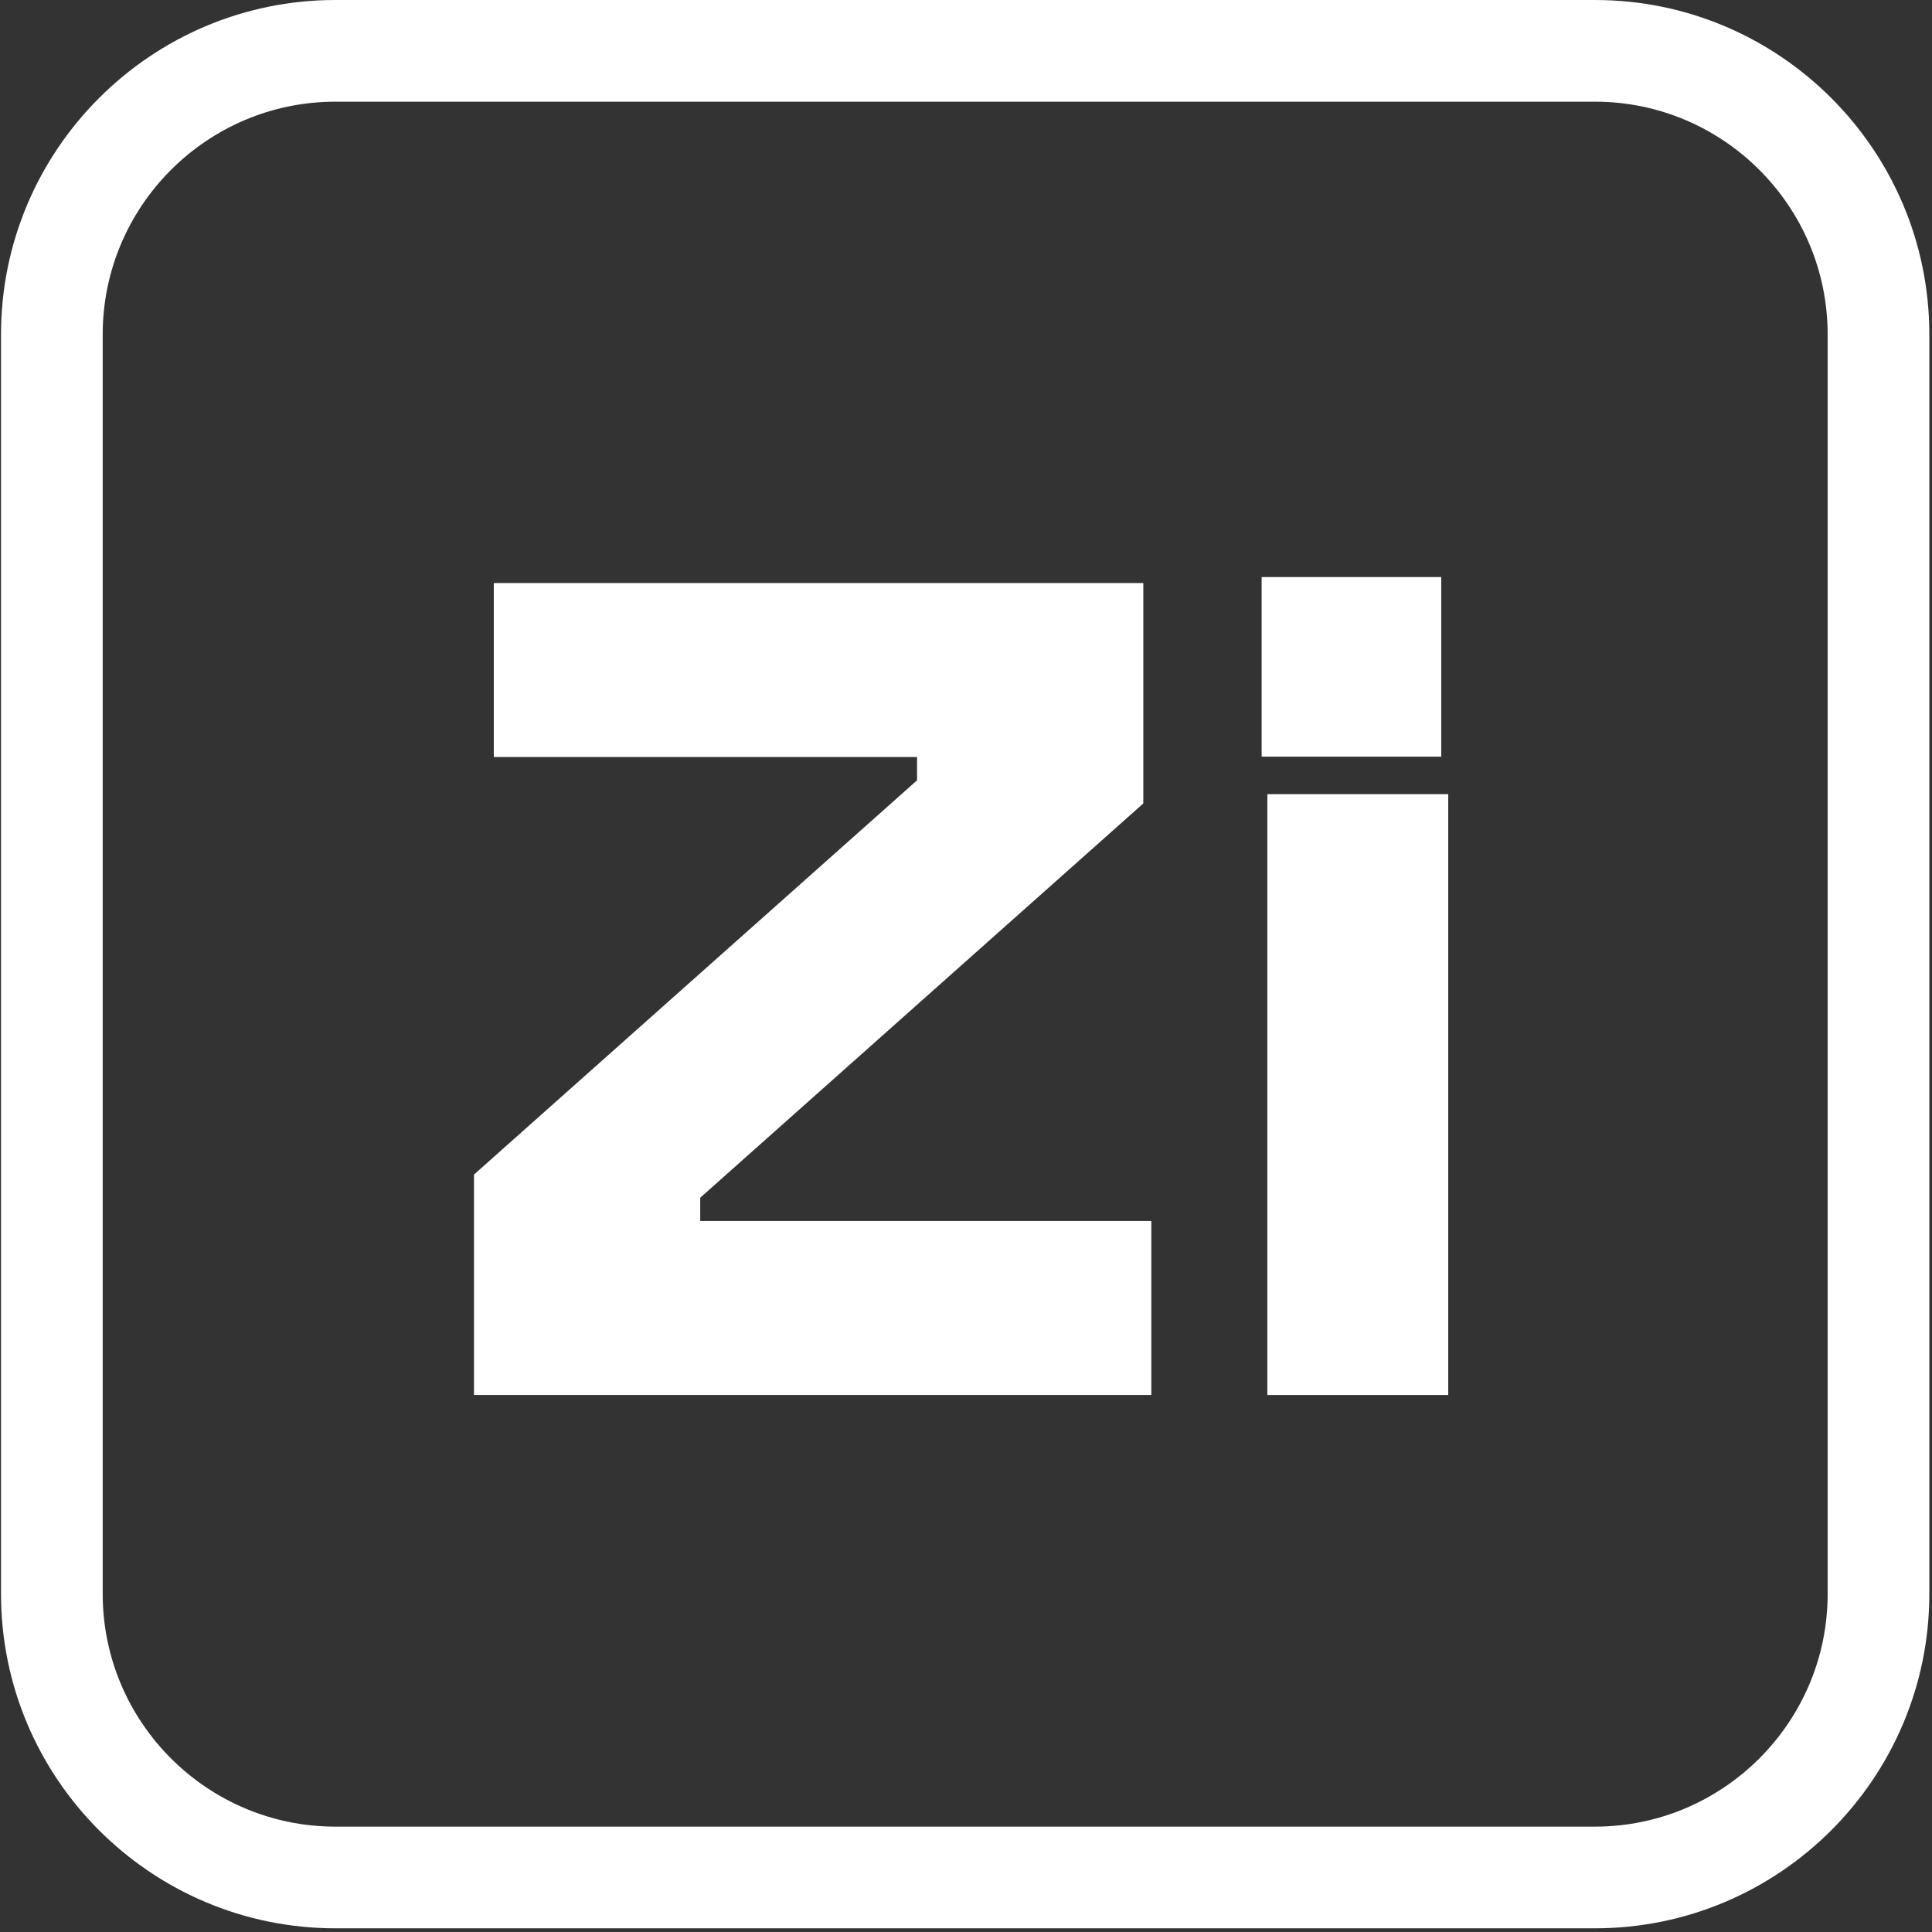
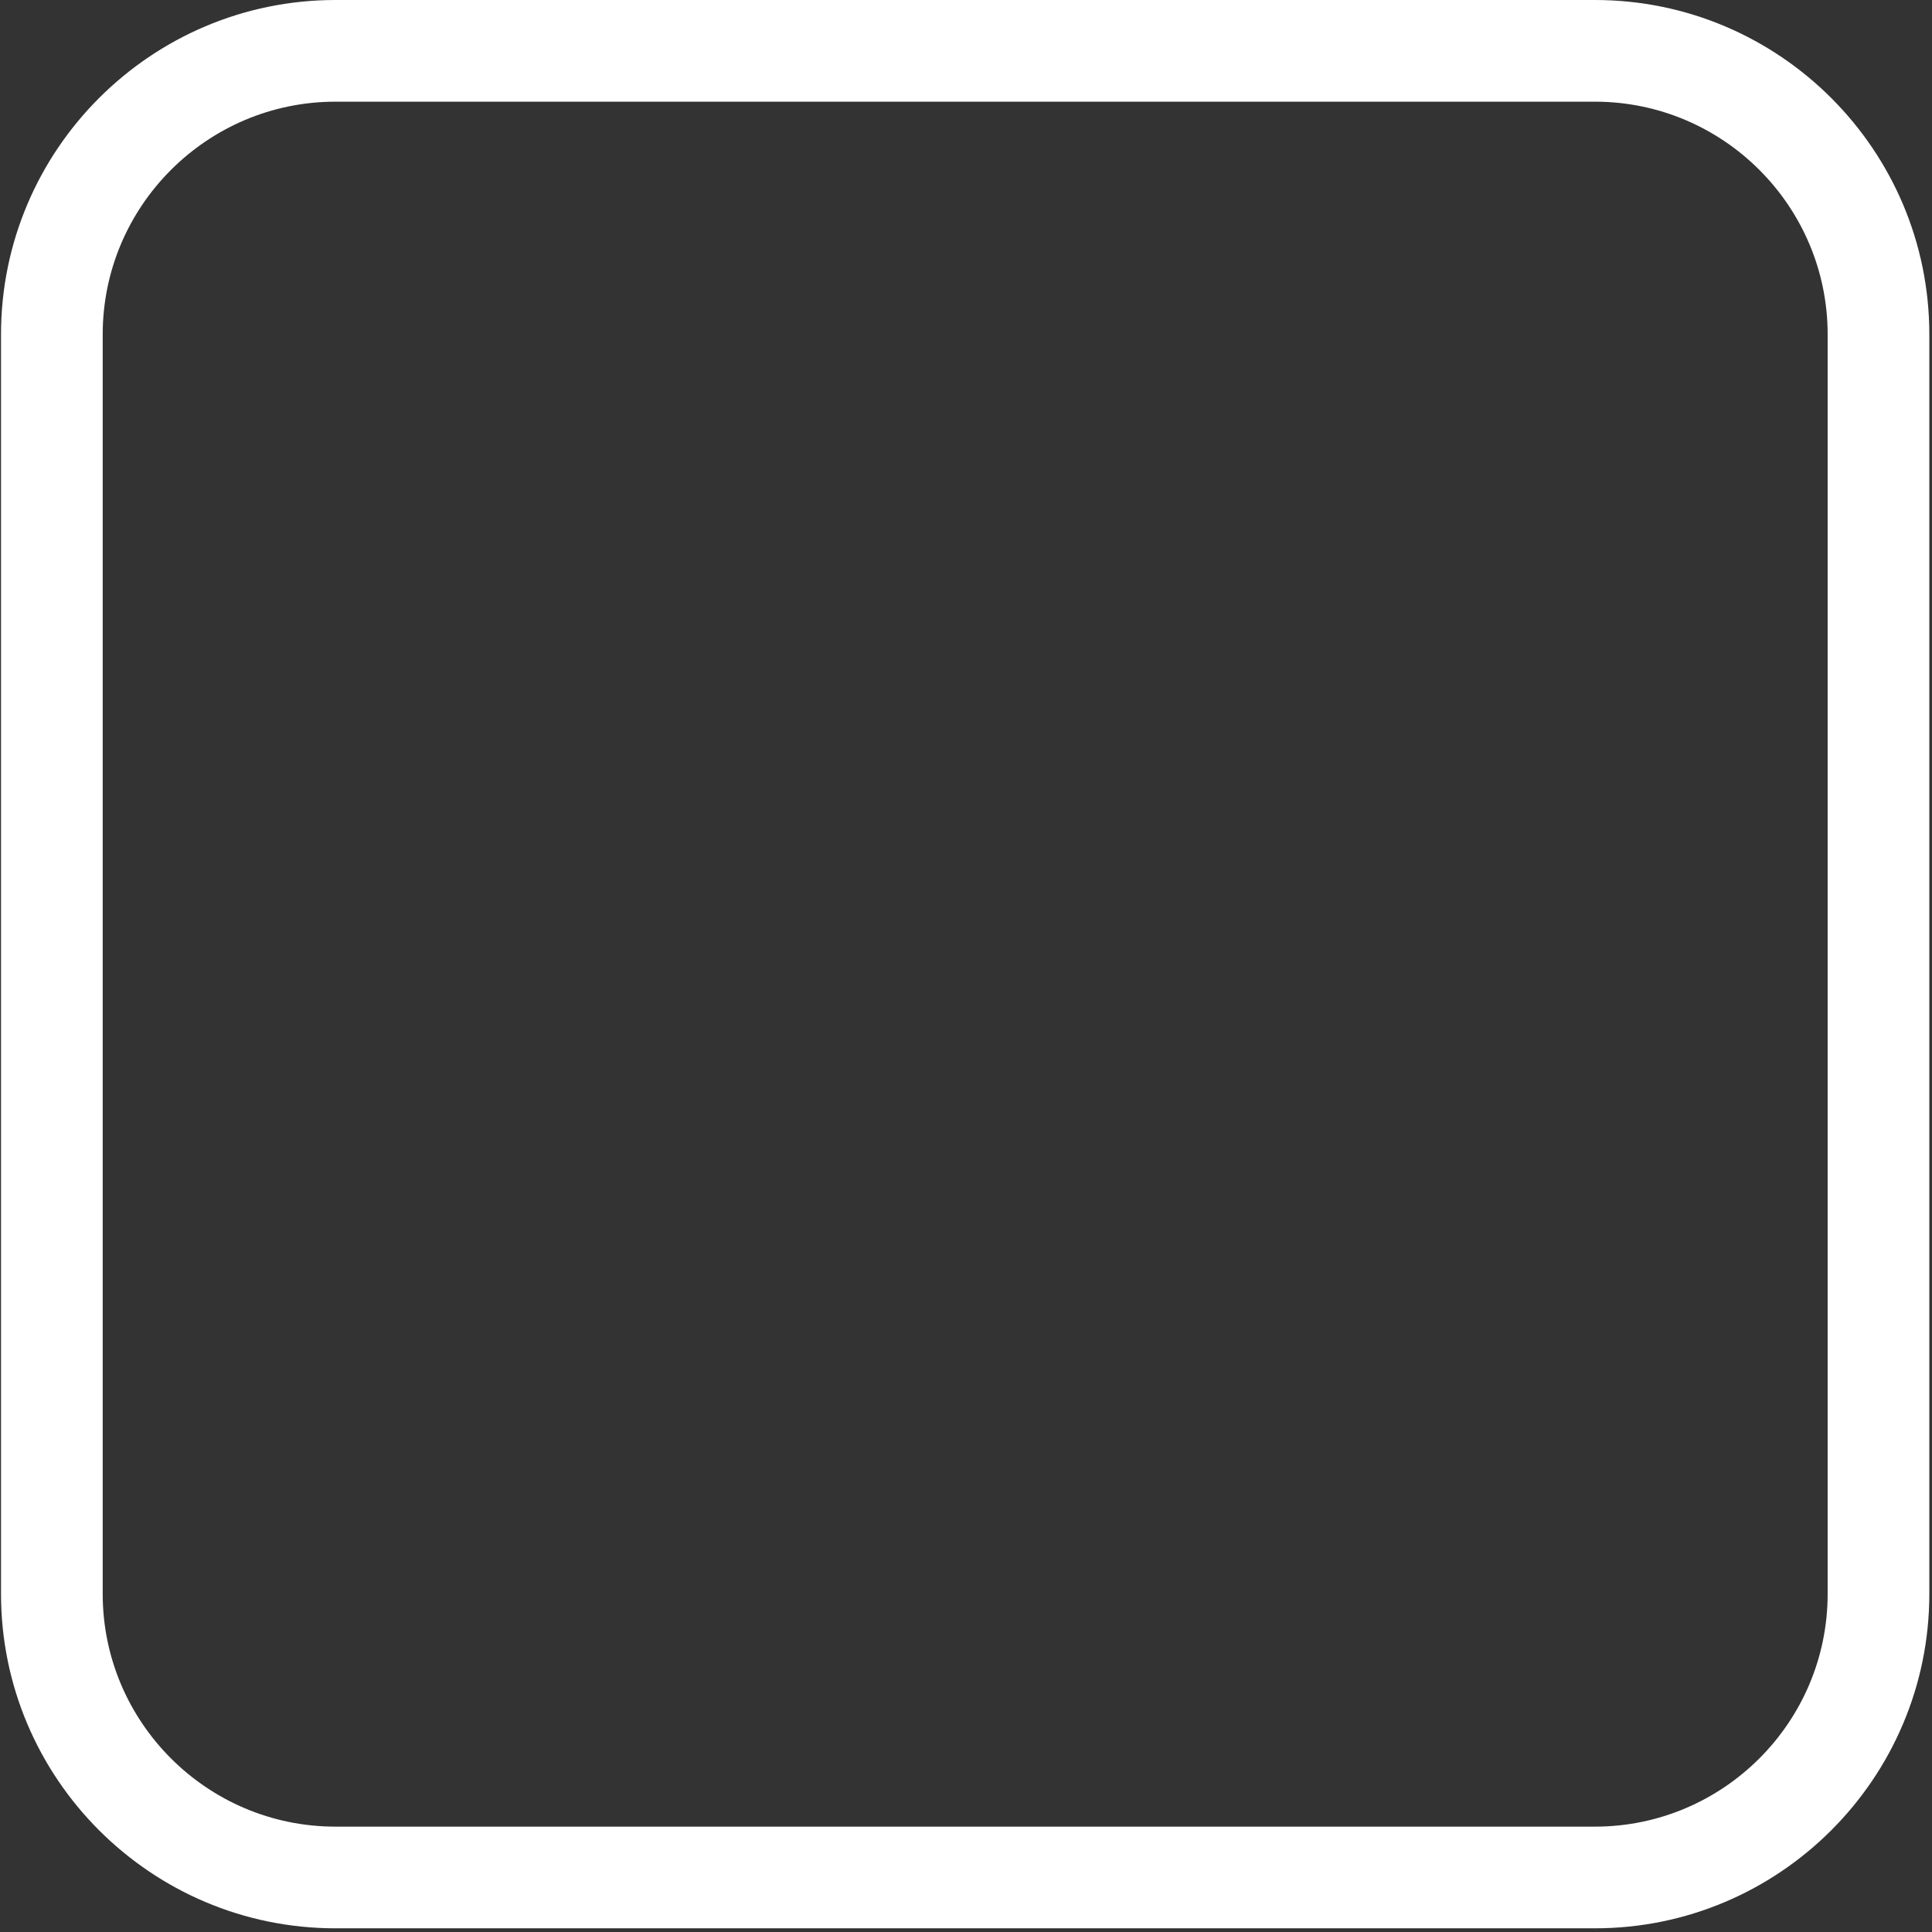
<svg xmlns="http://www.w3.org/2000/svg" width="152" height="152" viewBox="0 0 152 152" fill="none">
  <rect x="0" y="0" width="152" height="152" fill="#333333" stroke="none" />
-   <path d="M90.58 109.75H37.29V92.41L72.15 61.39V59.56H38.85V45.87H89.95V63.21L55.09 94.23V96.06H90.58V109.75Z" fill="white" />
-   <path d="M113.94 109.75H99.71V62.48H113.94V109.75ZM113.39 59.53H99.26V45.4H113.39V59.53Z" fill="white" />
  <path d="M125.48 151.71H26.39C11.88 151.71 0.08 139.91 0.08 125.4V26.31C0.08 11.8 11.88 0 26.39 0H125.48C139.99 0 151.79 11.8 151.79 26.31V125.4C151.79 139.91 139.99 151.71 125.48 151.71ZM26.39 8C16.3 8 8.08 16.21 8.08 26.31V125.4C8.08 135.49 16.29 143.71 26.39 143.71H125.48C135.57 143.71 143.79 135.5 143.79 125.4V26.31C143.79 16.22 135.58 8 125.48 8H26.39Z" fill="white" />
</svg>